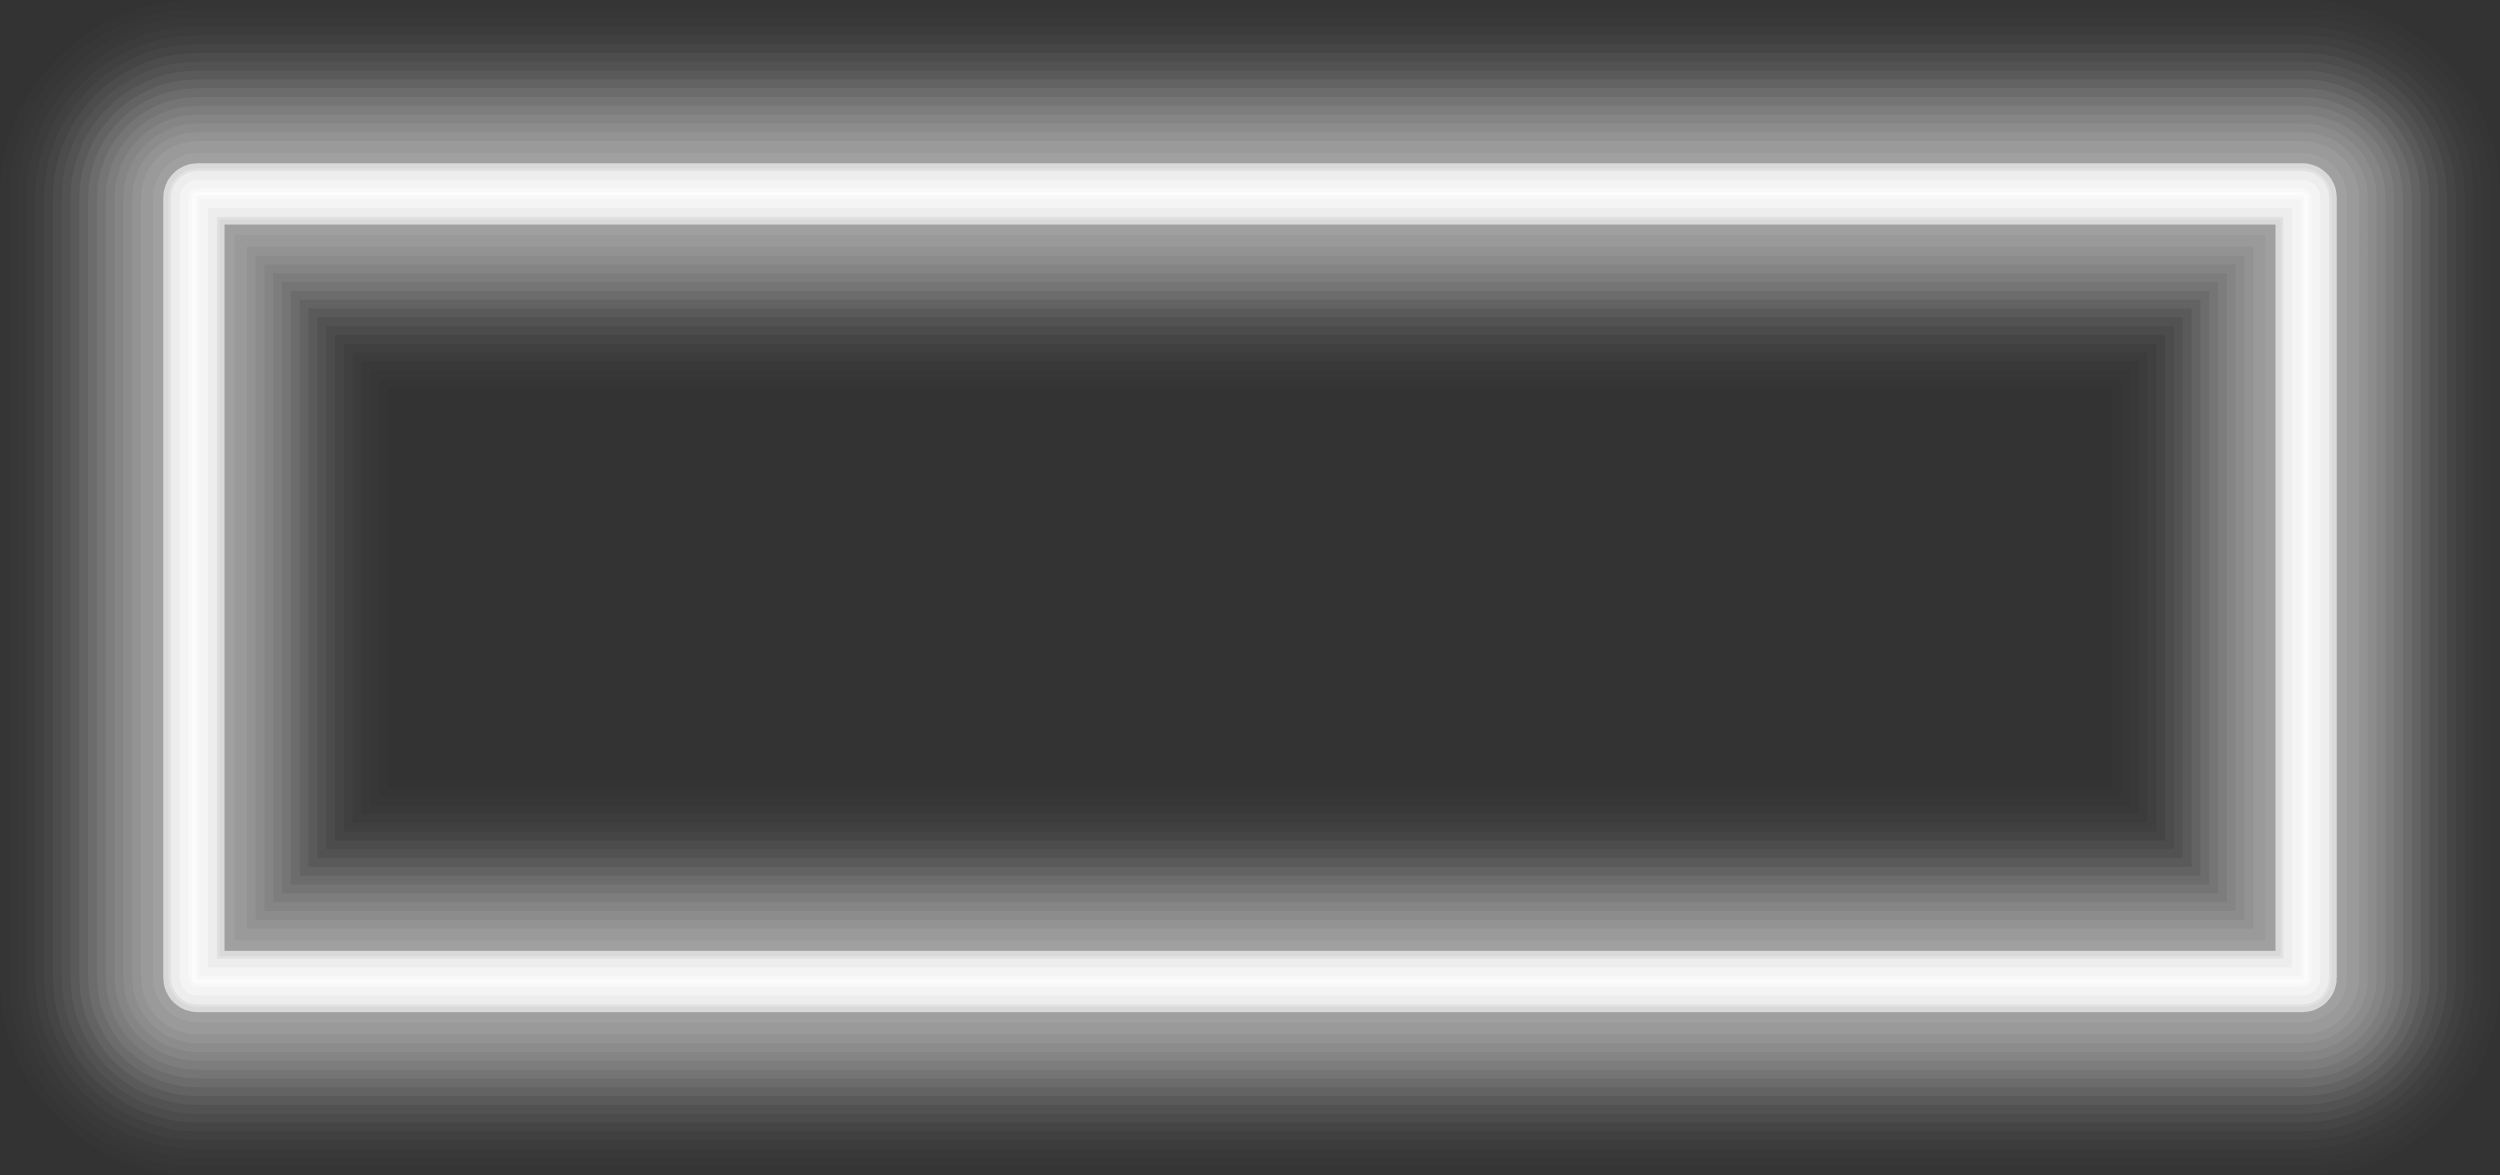
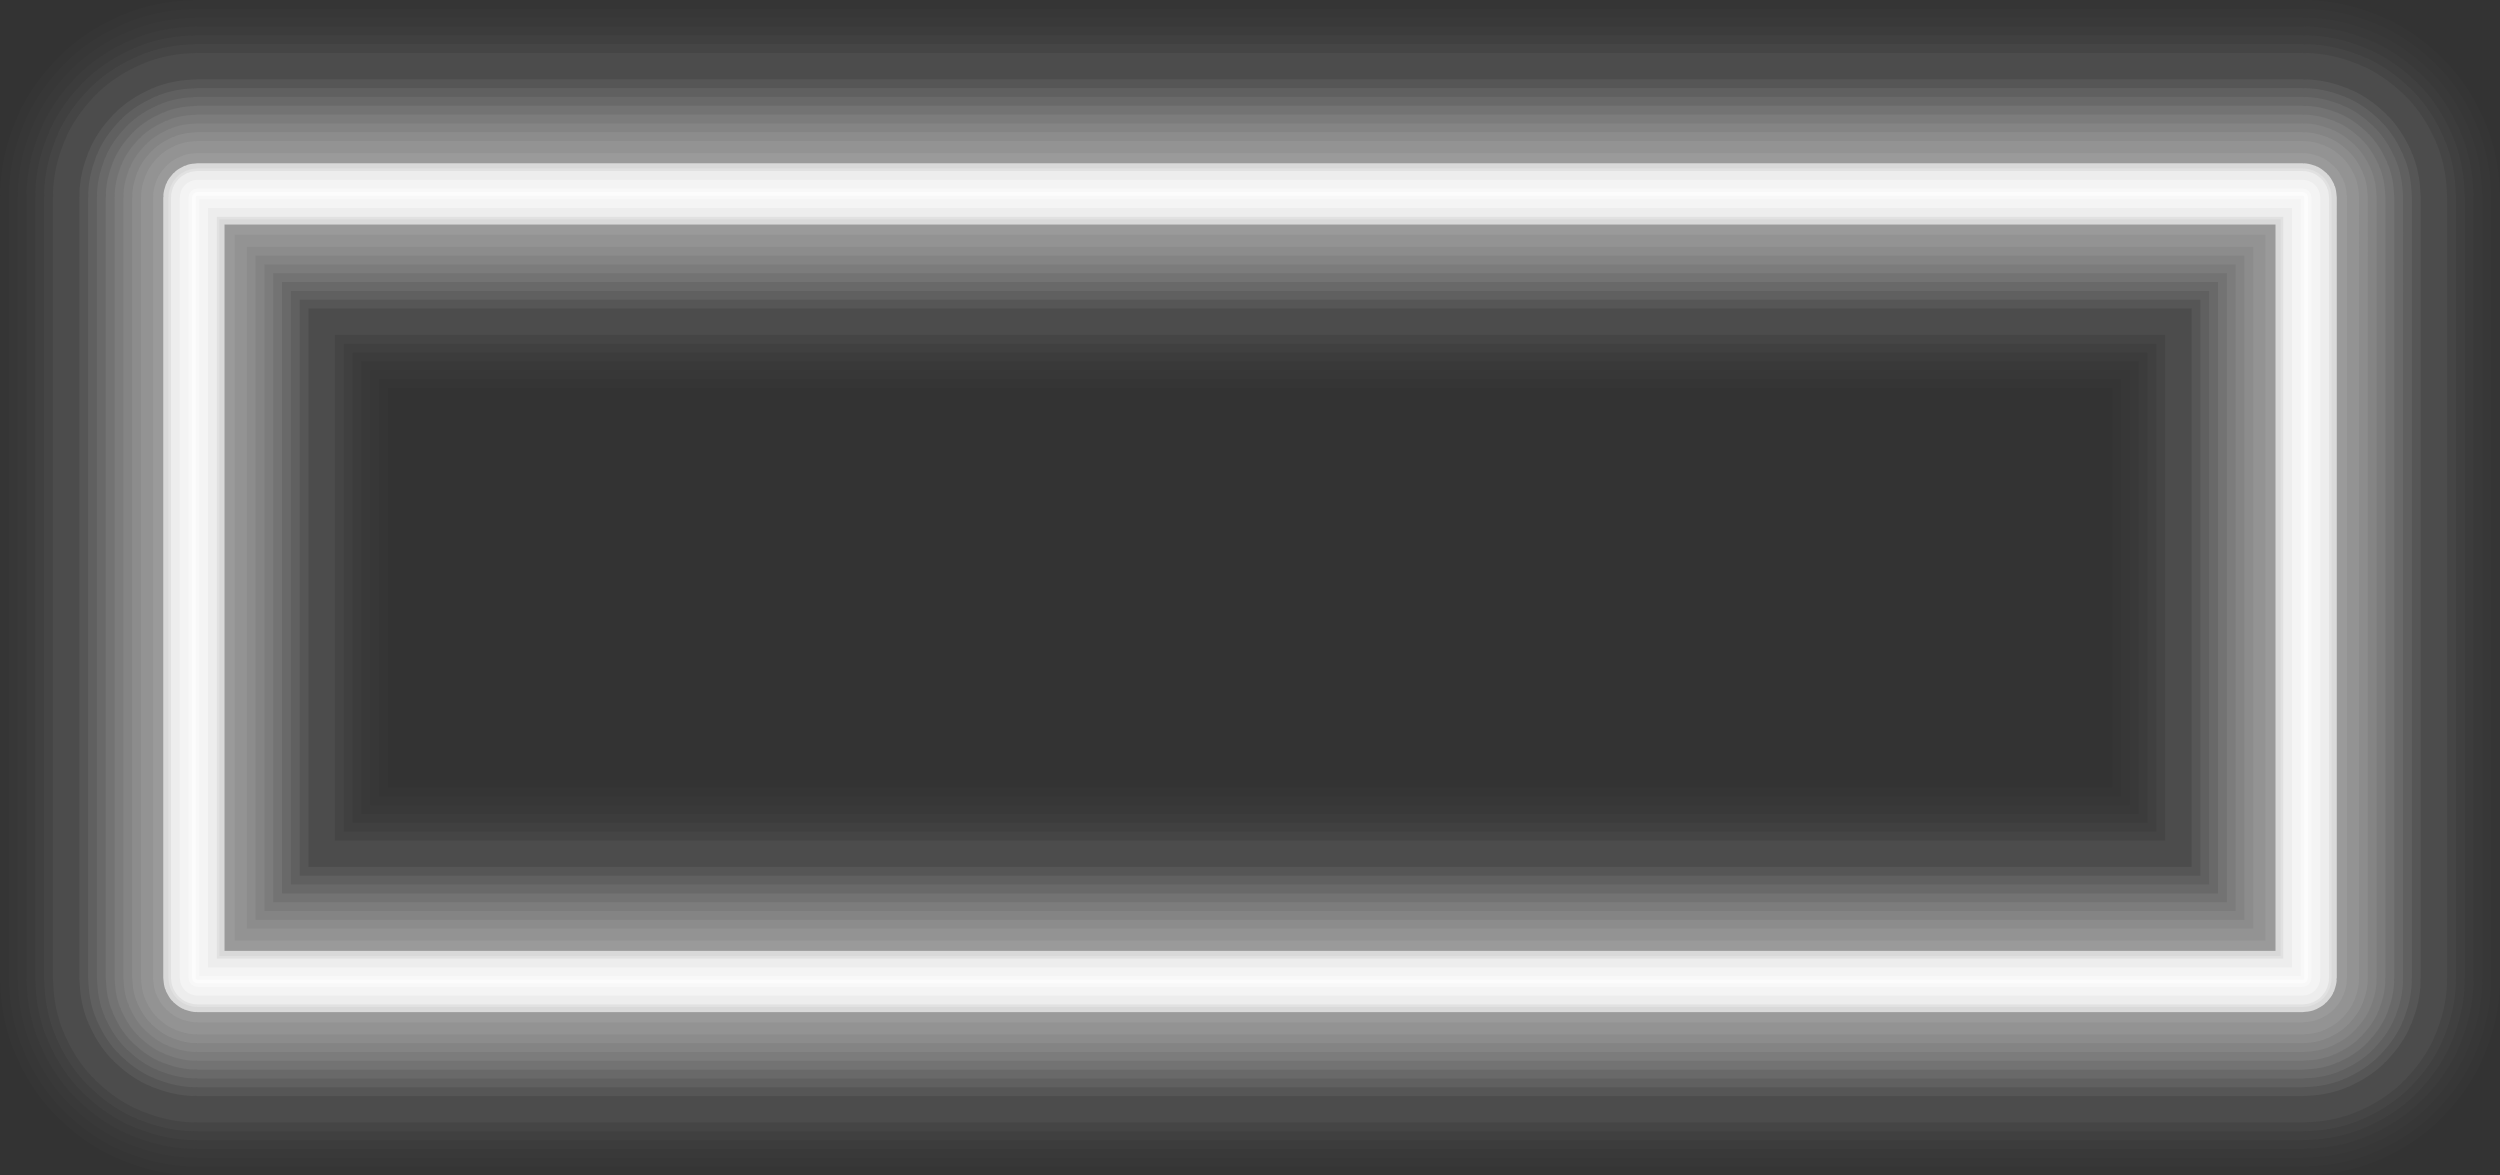
<svg xmlns="http://www.w3.org/2000/svg" height="325.3" preserveAspectRatio="xMidYMid meet" version="1.0" viewBox="0.0 0.0 691.9 325.3" width="691.9" zoomAndPan="magnify">
  <rect x="0.0" y="0.0" width="691.9" height="325.3" fill="#333333" stroke="none" />
  <g fill="none" stroke-miterlimit="10">
    <path d="M637.248,271.643H54.661c-0.552,0-1-0.448-1-1V54.661c0-0.552,0.448-1,1-1h582.587 c0.552,0,1,0.448,1,1V270.643C638.248,271.195,637.8,271.643,637.248,271.643z" opacity=".01" stroke="#D9D9D9" stroke-linecap="round" stroke-linejoin="round" stroke-width="107.322" />
    <path d="M637.248,271.643 H54.661c-0.552,0-1-0.448-1-1V54.661c0-0.552,0.448-1,1-1h582.587c0.552,0,1,0.448,1,1V270.643 C638.248,271.195,637.8,271.643,637.248,271.643z" opacity=".01" stroke="#D9D9D9" stroke-width="102.444" />
    <path d="M637.248,271.643 H54.661c-0.552,0-1-0.448-1-1V54.661c0-0.552,0.448-1,1-1h582.587c0.552,0,1,0.448,1,1V270.643 C638.248,271.195,637.8,271.643,637.248,271.643z" opacity=".01" stroke="#D9D9D9" stroke-width="97.566" />
    <path d="M637.248,271.643 H54.661c-0.552,0-1-0.448-1-1V54.661c0-0.552,0.448-1,1-1h582.587c0.552,0,1,0.448,1,1V270.643 C638.248,271.195,637.8,271.643,637.248,271.643z" opacity=".02" stroke="#D9D9D9" stroke-width="92.687" />
    <path d="M637.248,271.643 H54.661c-0.552,0-1-0.448-1-1V54.661c0-0.552,0.448-1,1-1h582.587c0.552,0,1,0.448,1,1V270.643 C638.248,271.195,637.8,271.643,637.248,271.643z" opacity=".03" stroke="#D9D9D9" stroke-width="87.809" />
    <path d="M637.248,271.643 H54.661c-0.552,0-1-0.448-1-1V54.661c0-0.552,0.448-1,1-1h582.587c0.552,0,1,0.448,1,1V270.643 C638.248,271.195,637.8,271.643,637.248,271.643z" opacity=".04" stroke="#D9D9D9" stroke-width="82.931" />
    <path d="M637.248,271.643 H54.661c-0.552,0-1-0.448-1-1V54.661c0-0.552,0.448-1,1-1h582.587c0.552,0,1,0.448,1,1V270.643 C638.248,271.195,637.8,271.643,637.248,271.643z" opacity=".05" stroke="#D9D9D9" stroke-width="78.053" />
-     <path d="M637.248,271.643 H54.661c-0.552,0-1-0.448-1-1V54.661c0-0.552,0.448-1,1-1h582.587c0.552,0,1,0.448,1,1V270.643 C638.248,271.195,637.8,271.643,637.248,271.643z" opacity=".05" stroke="#D9D9D9" stroke-width="73.174" />
-     <path d="M637.248,271.643 H54.661c-0.552,0-1-0.448-1-1V54.661c0-0.552,0.448-1,1-1h582.587c0.552,0,1,0.448,1,1V270.643 C638.248,271.195,637.8,271.643,637.248,271.643z" opacity=".06" stroke="#D9D9D9" stroke-width="68.296" />
    <path d="M637.248,271.643 H54.661c-0.552,0-1-0.448-1-1V54.661c0-0.552,0.448-1,1-1h582.587c0.552,0,1,0.448,1,1V270.643 C638.248,271.195,637.8,271.643,637.248,271.643z" opacity=".07" stroke="#D9D9D9" stroke-width="63.418" />
    <path d="M637.248,271.643 H54.661c-0.552,0-1-0.448-1-1V54.661c0-0.552,0.448-1,1-1h582.587c0.552,0,1,0.448,1,1V270.643 C638.248,271.195,637.8,271.643,637.248,271.643z" opacity=".08" stroke="#D9D9D9" stroke-width="58.54" />
    <path d="M637.248,271.643 H54.661c-0.552,0-1-0.448-1-1V54.661c0-0.552,0.448-1,1-1h582.587c0.552,0,1,0.448,1,1V270.643 C638.248,271.195,637.8,271.643,637.248,271.643z" opacity=".08" stroke="#D9D9D9" stroke-width="53.661" />
    <path d="M637.248,271.643 H54.661c-0.552,0-1-0.448-1-1V54.661c0-0.552,0.448-1,1-1h582.587c0.552,0,1,0.448,1,1V270.643 C638.248,271.195,637.8,271.643,637.248,271.643z" opacity=".09" stroke="#D9D9D9" stroke-width="48.783" />
    <path d="M637.248,271.643 H54.661c-0.552,0-1-0.448-1-1V54.661c0-0.552,0.448-1,1-1h582.587c0.552,0,1,0.448,1,1V270.643 C638.248,271.195,637.8,271.643,637.248,271.643z" opacity=".09" stroke="#D9D9D9" stroke-width="43.905" />
    <path d="M637.248,271.643 H54.661c-0.552,0-1-0.448-1-1V54.661c0-0.552,0.448-1,1-1h582.587c0.552,0,1,0.448,1,1V270.643 C638.248,271.195,637.8,271.643,637.248,271.643z" opacity=".09" stroke="#D9D9D9" stroke-width="39.026" />
-     <path d="M637.248,271.643 H54.661c-0.552,0-1-0.448-1-1V54.661c0-0.552,0.448-1,1-1h582.587c0.552,0,1,0.448,1,1V270.643 C638.248,271.195,637.8,271.643,637.248,271.643z" opacity=".1" stroke="#D9D9D9" stroke-width="34.148" />
+     <path d="M637.248,271.643 H54.661c-0.552,0-1-0.448-1-1V54.661c0-0.552,0.448-1,1-1h582.587c0.552,0,1,0.448,1,1V270.643 C638.248,271.195,637.8,271.643,637.248,271.643" opacity=".1" stroke="#D9D9D9" stroke-width="34.148" />
    <path d="M637.248,271.643 H54.661c-0.552,0-1-0.448-1-1V54.661c0-0.552,0.448-1,1-1h582.587c0.552,0,1,0.448,1,1V270.643 C638.248,271.195,637.8,271.643,637.248,271.643z" opacity=".1" stroke="#D9D9D9" stroke-width="29.27" />
    <path d="M637.248,271.643 H54.661c-0.552,0-1-0.448-1-1V54.661c0-0.552,0.448-1,1-1h582.587c0.552,0,1,0.448,1,1V270.643 C638.248,271.195,637.8,271.643,637.248,271.643z" opacity=".11" stroke="#D9D9D9" stroke-width="22.607" />
    <path d="M637.248,271.643H54.661 c-0.552,0-1-0.448-1-1V54.661c0-0.552,0.448-1,1-1h582.587c0.552,0,1,0.448,1,1V270.643 C638.248,271.195,637.8,271.643,637.248,271.643z" stroke="#D9D9D9" stroke-width="16.955" />
    <path d="M637.248,271.643 H54.661c-0.552,0-1-0.448-1-1V54.661c0-0.552,0.448-1,1-1h582.587c0.552,0,1,0.448,1,1V270.643 C638.248,271.195,637.8,271.643,637.248,271.643z" opacity=".2" stroke="#FFF" stroke-width="14.129" />
    <path d="M637.248,271.643 H54.661c-0.552,0-1-0.448-1-1V54.661c0-0.552,0.448-1,1-1h582.587c0.552,0,1,0.448,1,1V270.643 C638.248,271.195,637.8,271.643,637.248,271.643z" opacity=".4" stroke="#FFF" stroke-width="12.684" />
    <path d="M637.248,271.643 H54.661c-0.552,0-1-0.448-1-1V54.661c0-0.552,0.448-1,1-1h582.587c0.552,0,1,0.448,1,1V270.643 C638.248,271.195,637.8,271.643,637.248,271.643z" opacity=".4" stroke="#FFF" stroke-width="7.805" />
    <path d="M637.248,271.643 H54.661c-0.552,0-1-0.448-1-1V54.661c0-0.552,0.448-1,1-1h582.587c0.552,0,1,0.448,1,1V270.643 C638.248,271.195,637.8,271.643,637.248,271.643z" opacity=".4" stroke="#FFF" stroke-width="2.927" />
    <path d="M637.248,271.643 H54.661c-0.552,0-1-0.448-1-1V54.661c0-0.552,0.448-1,1-1h582.587c0.552,0,1,0.448,1,1V270.643 C638.248,271.195,637.8,271.643,637.248,271.643z" opacity=".6" stroke="#FFF" stroke-width=".976" />
  </g>
</svg>